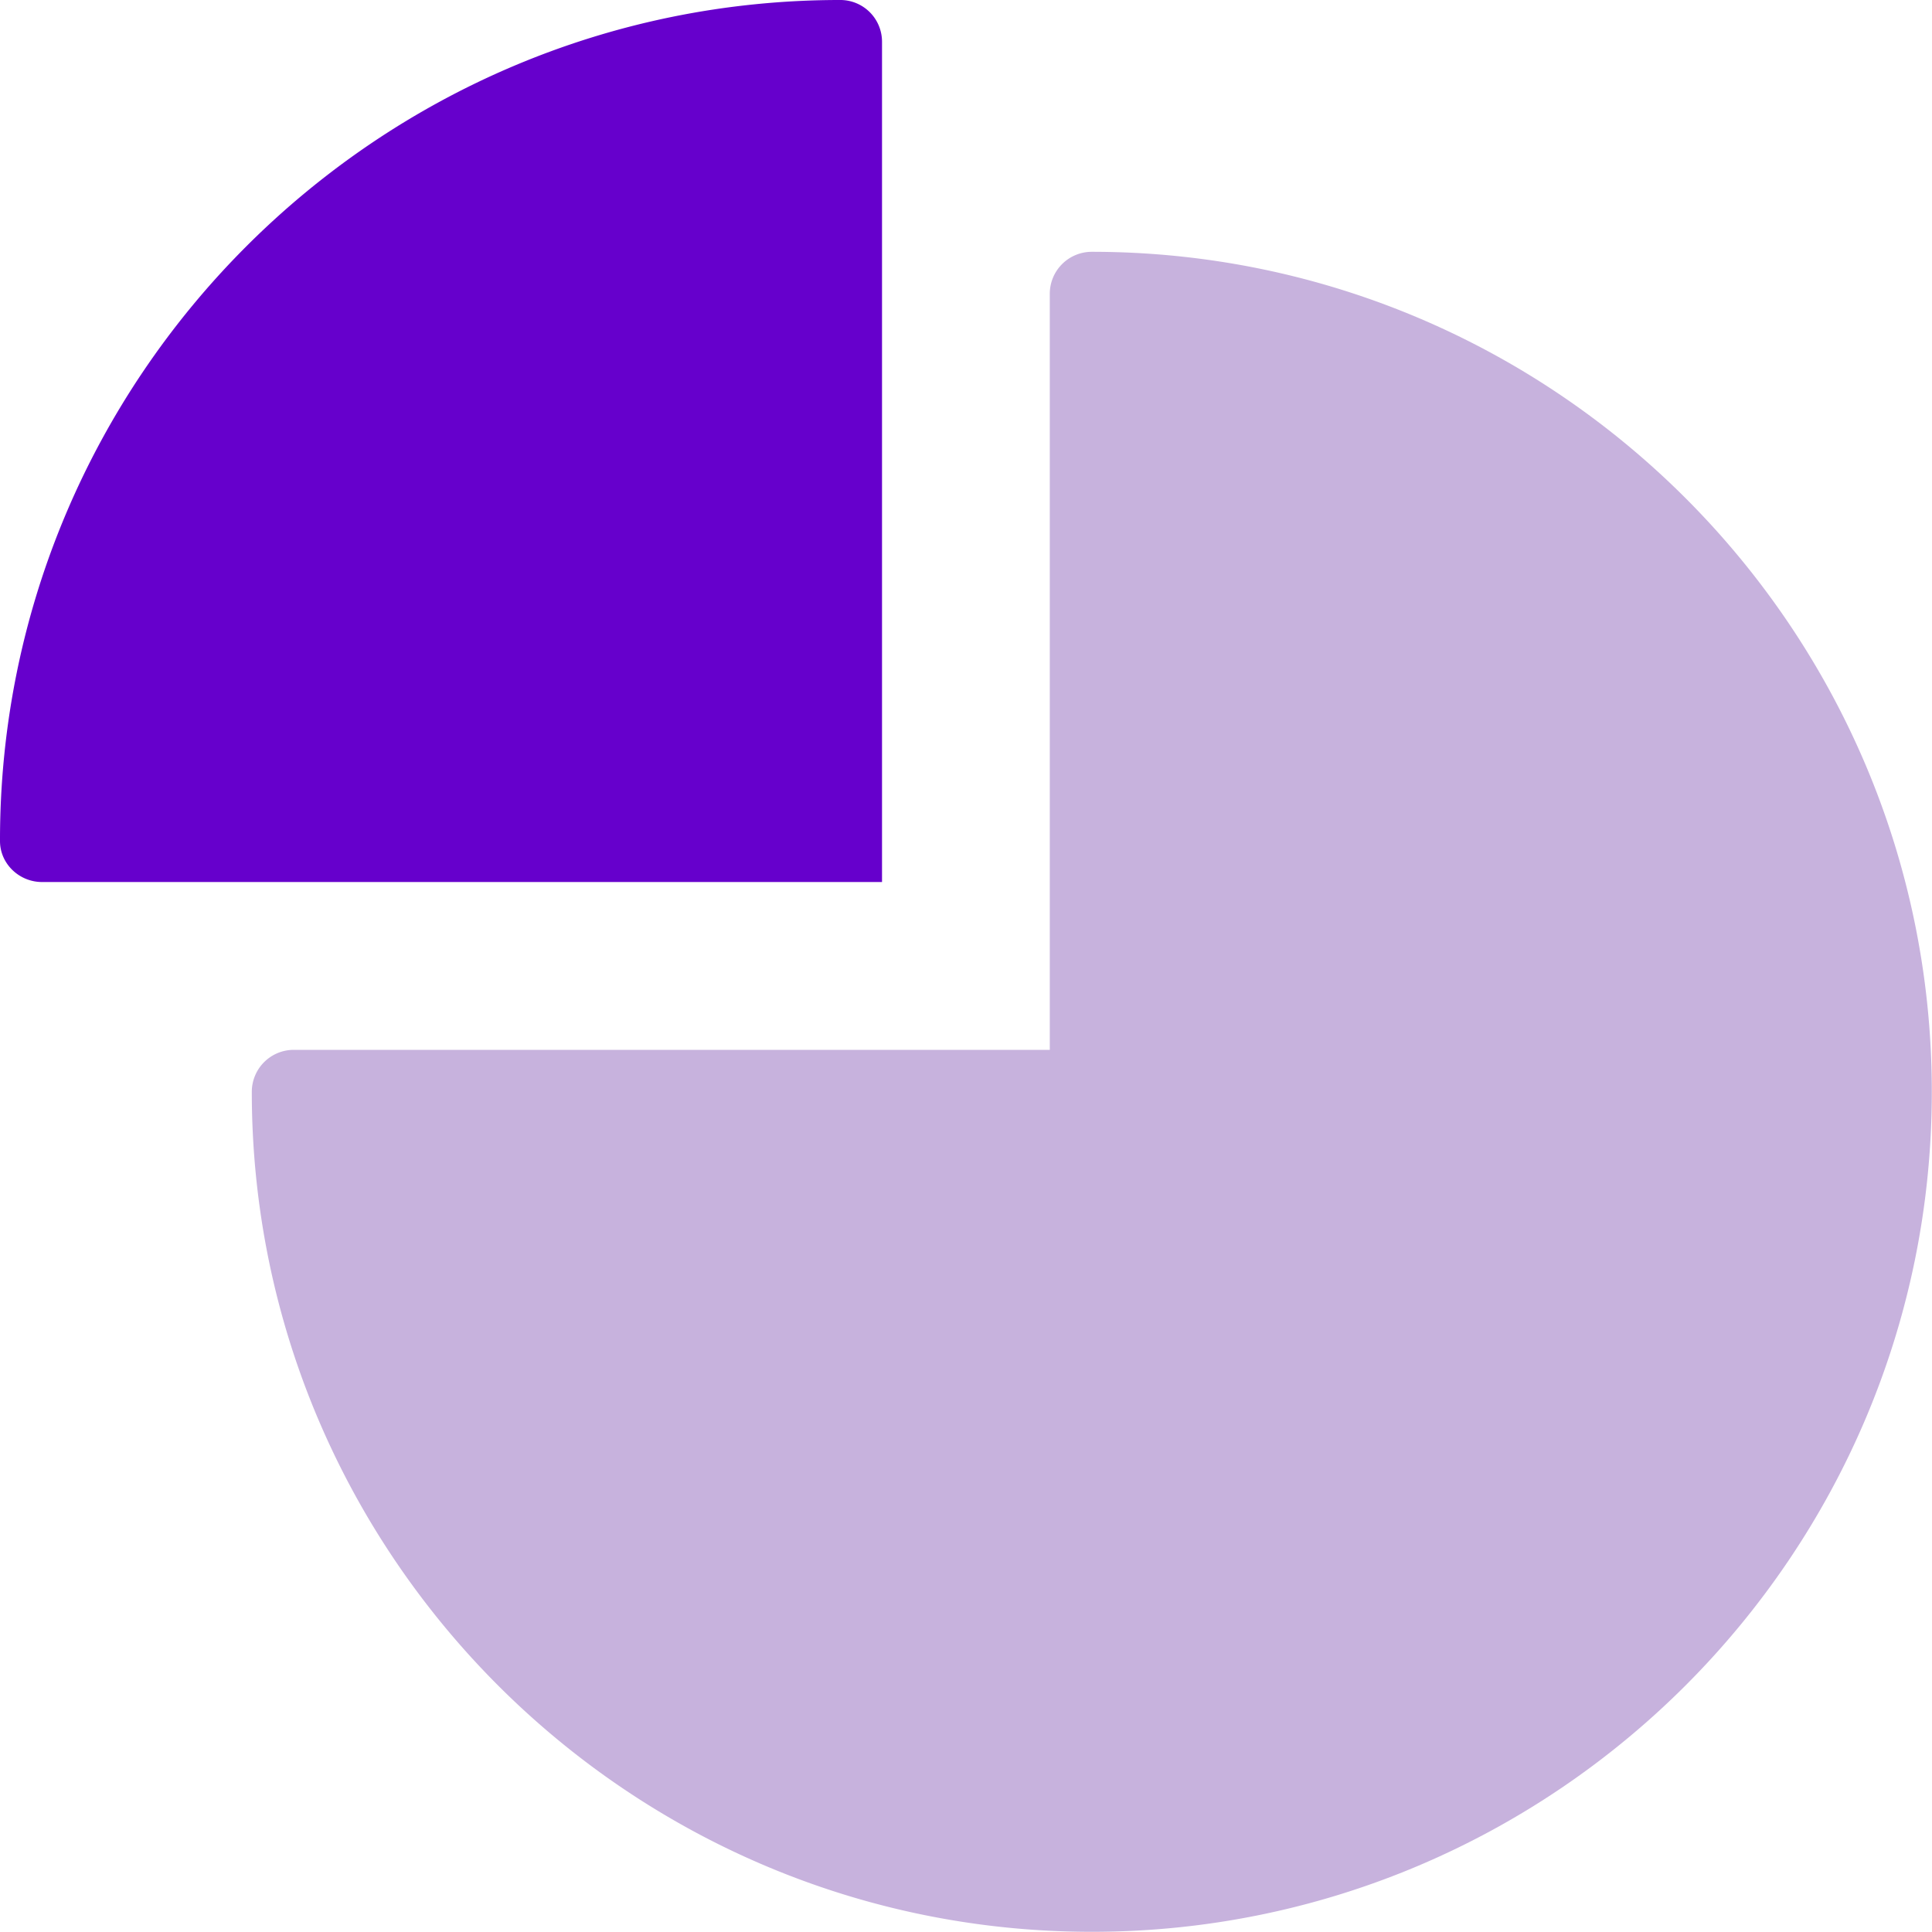
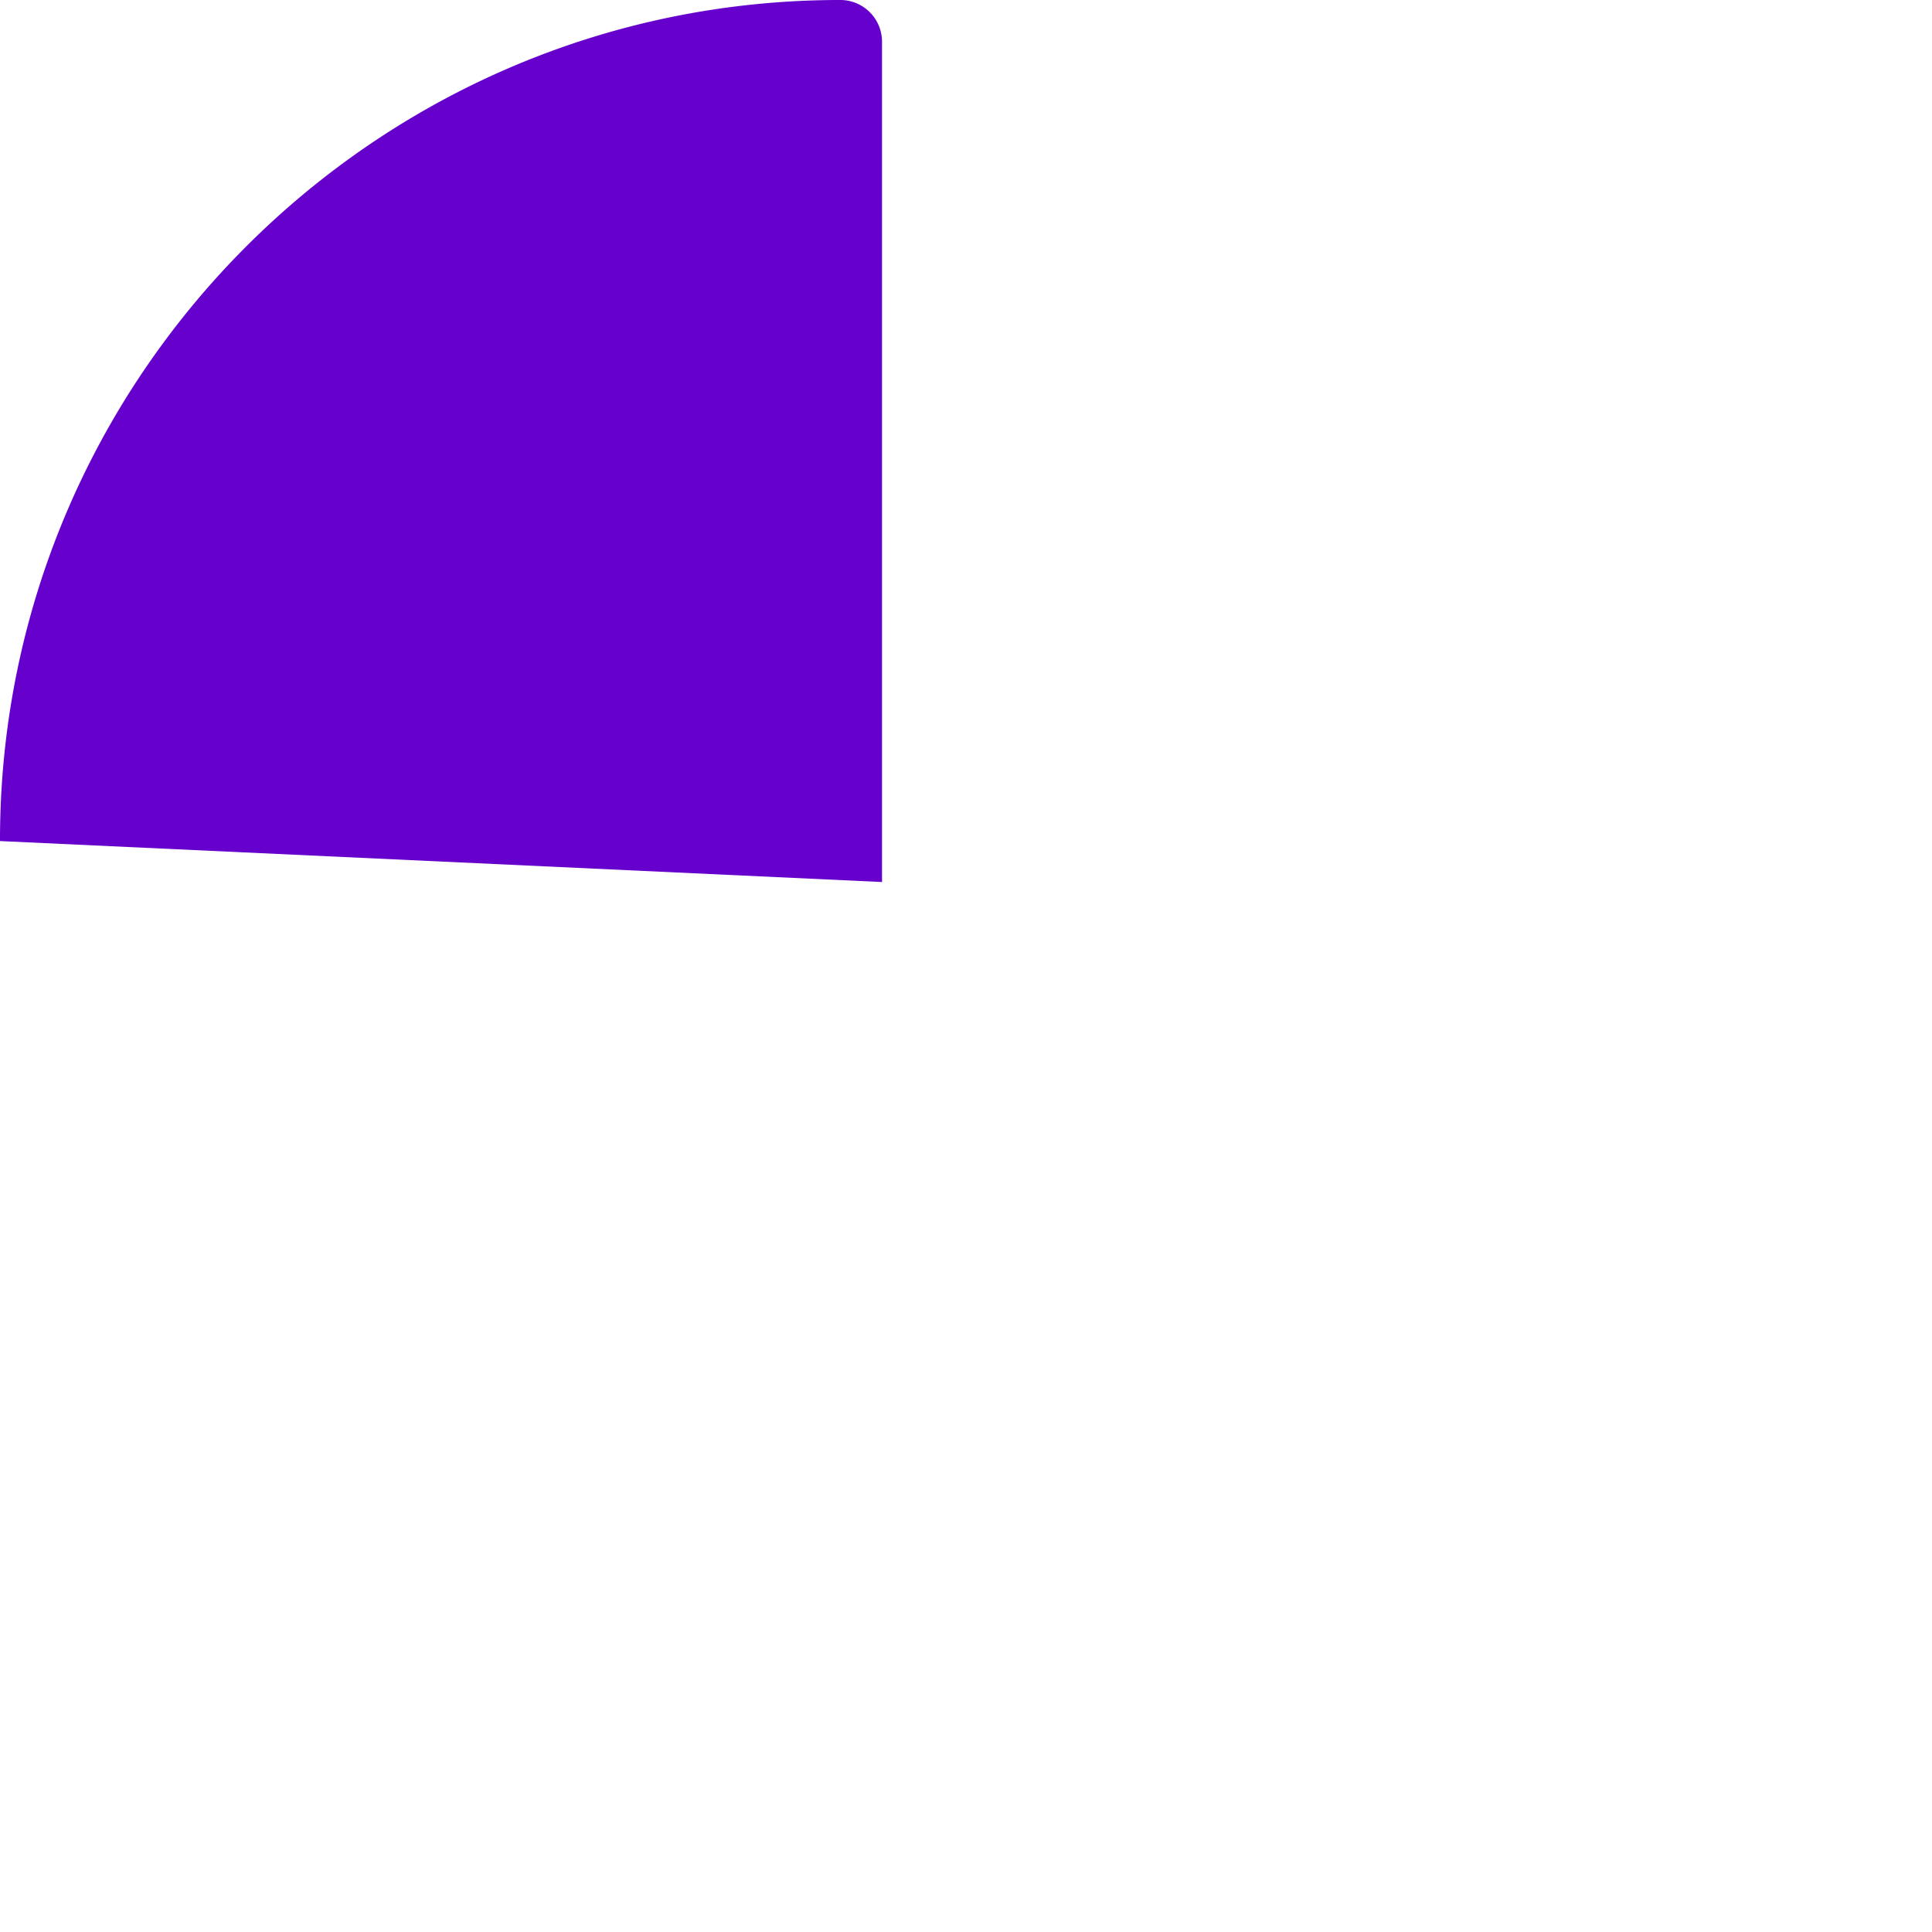
<svg xmlns="http://www.w3.org/2000/svg" width="30" height="30" viewBox="0 0 30 30">
  <g>
    <g>
      <g>
-         <path fill="#c7b2dd" d="M16.953 3.91a.652.652 0 0 0-.652.652v11.74H4.562a.652.652 0 0 0-.652.651c0 7.193 5.851 13.044 13.043 13.044 7.193 0 13.044-5.851 13.044-13.044 0-7.192-5.851-13.043-13.044-13.043z" />
-       </g>
+         </g>
      <g>
-         <path fill="#6600cc" d="M13.696 13.696V.652A.648.648 0 0 0 13.059 0C5.855-.008-.008 5.855 0 13.06c0 .353.299.636.652.636z" />
+         <path fill="#6600cc" d="M13.696 13.696V.652A.648.648 0 0 0 13.059 0C5.855-.008-.008 5.855 0 13.06z" />
      </g>
    </g>
  </g>
</svg>